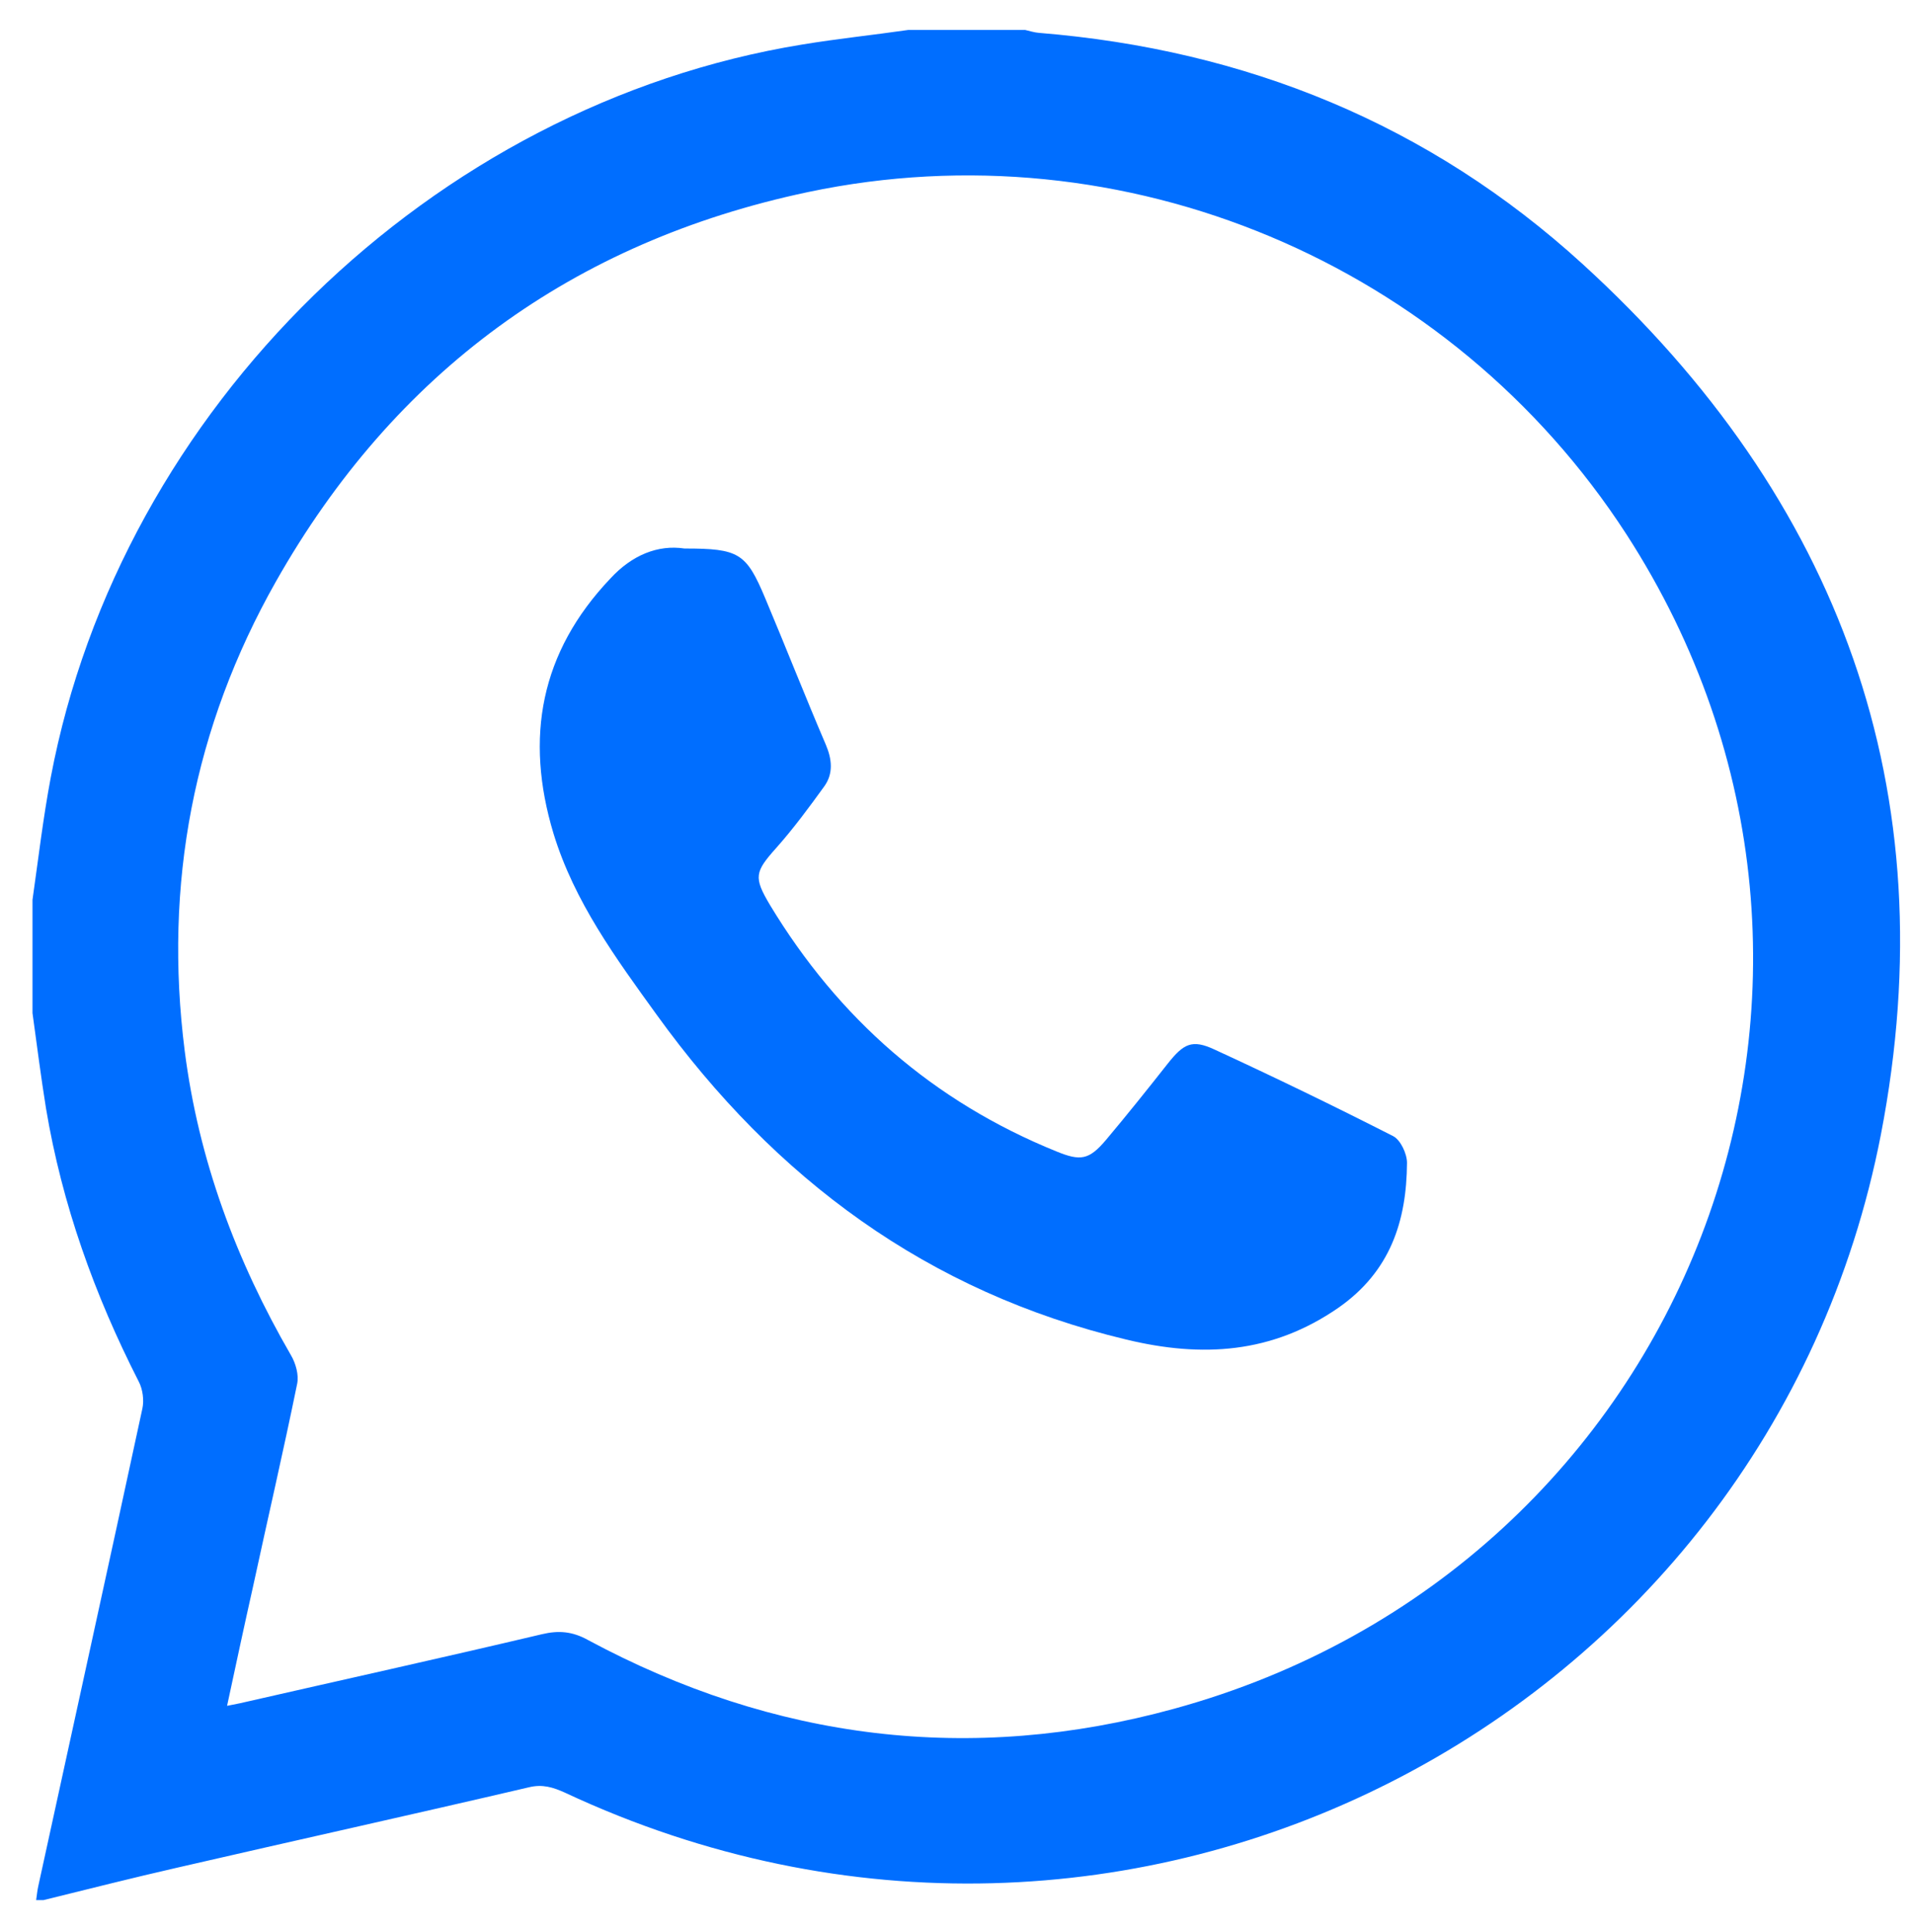
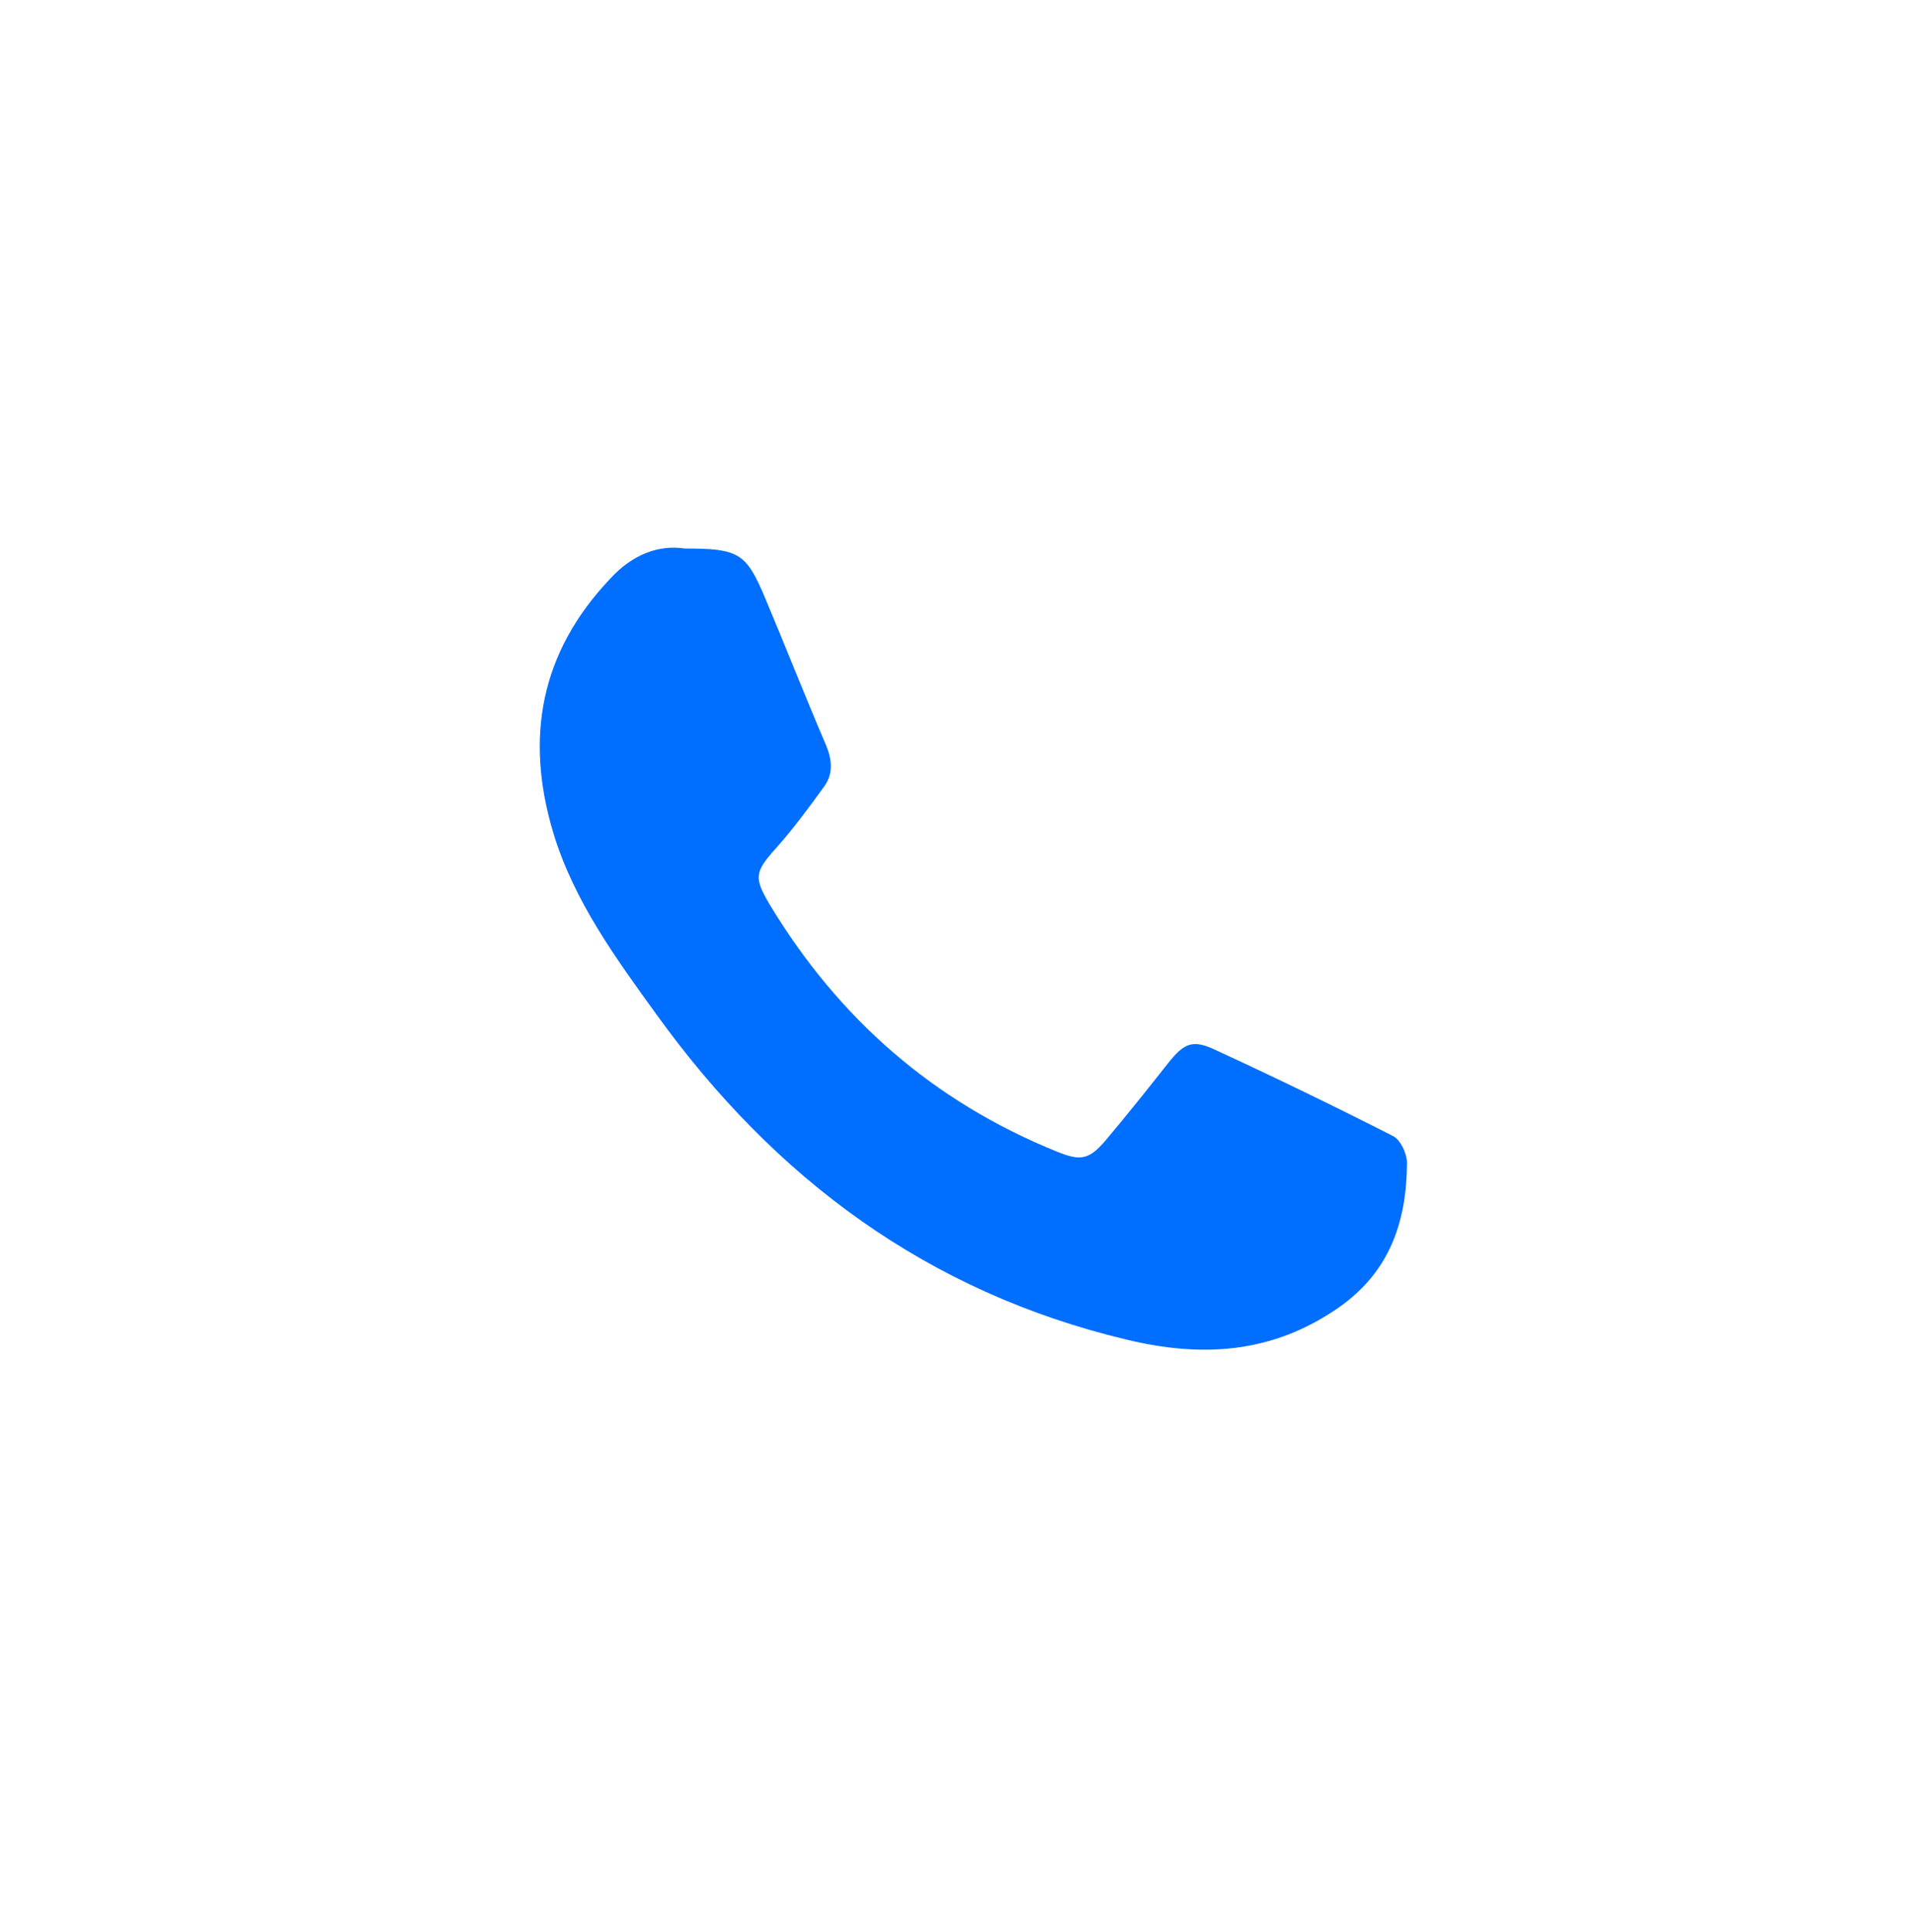
<svg xmlns="http://www.w3.org/2000/svg" version="1.1" id="Capa_1" x="0px" y="0px" viewBox="0 0 524 529" style="enable-background:new 0 0 524 529;" xml:space="preserve">
  <style type="text/css">
	.st0{fill:#006EFF;}
</style>
  <g>
-     <path class="st0" d="M248.8,8.2c10.7,0,21.3,0,32,0c1.3,0.3,2.5,0.7,3.8,0.8c56.7,4.6,106.9,25,148.9,63.3   c70.5,64.3,99.9,144.4,81.7,238.4C484.1,470.8,309,563,154.8,490.9c-3.3-1.5-6.2-2.4-9.9-1.5c-32.1,7.5-64.2,14.6-96.3,22   c-12.3,2.8-24.5,5.9-36.7,8.9c-0.7,0-1.3,0-2,0c0.2-1.3,0.3-2.6,0.6-3.9c9.5-43.6,19.1-87.1,28.5-130.7c0.5-2.3,0.1-5.3-1-7.4   c-12.1-23.7-21-48.5-25.4-74.8c-1.4-8.7-2.5-17.4-3.7-26.1c0-10.3,0-20.7,0-31c1.6-11.2,2.9-22.4,5-33.5   C33,111.8,118.4,28.7,219.7,12.2C229.4,10.6,239.1,9.6,248.8,8.2z M62.2,467.1c1.6-0.3,2.6-0.5,3.5-0.7   c27.6-6.3,55.2-12.4,82.7-18.9c4.6-1.1,8.4-0.8,12.7,1.6c51,27.4,104.8,34.1,160.5,18.8c141.1-38.7,202.8-199.6,123.9-321.6   c-48.1-74.2-137.4-112-224.2-93.7C156.9,66.2,108,102,75.6,159.2c-22.6,39.9-30.8,83-25,128.6c3.8,29.8,14.1,57.4,29.1,83.3   c1.3,2.2,2.2,5.4,1.7,7.8c-3.8,18.6-8.1,37.1-12.1,55.6C66.9,445.2,64.6,455.9,62.2,467.1z" />
    <path class="st0" d="M187.5,150.2c14.9,0,16.9,1.2,22.1,13.6c5.6,13.3,10.9,26.8,16.6,40.1c1.7,4,2.1,7.9-0.4,11.4   c-4.2,5.8-8.4,11.5-13.1,16.8c-6,6.7-6.3,8.1-1.8,15.7c18.8,31.1,44.7,53.8,78.5,67.5c6.6,2.7,8.9,2.3,13.5-3.1   c5.8-6.9,11.4-13.9,17-21c4.3-5.4,6.6-6.7,12.8-3.8c16.5,7.6,32.8,15.5,48.9,23.7c2,1,3.8,4.8,3.8,7.3c-0.1,16-4.6,29.8-18.8,39.7   c-18.2,12.6-37.4,13.7-58.1,8.7c-54.4-13-96.2-44-128.6-88.9c-11.2-15.5-22.6-31-28.3-49.7c-7.9-26.2-3.6-49.6,15.6-69.8   C173.1,152,180.2,149.1,187.5,150.2z" />
  </g>
</svg>